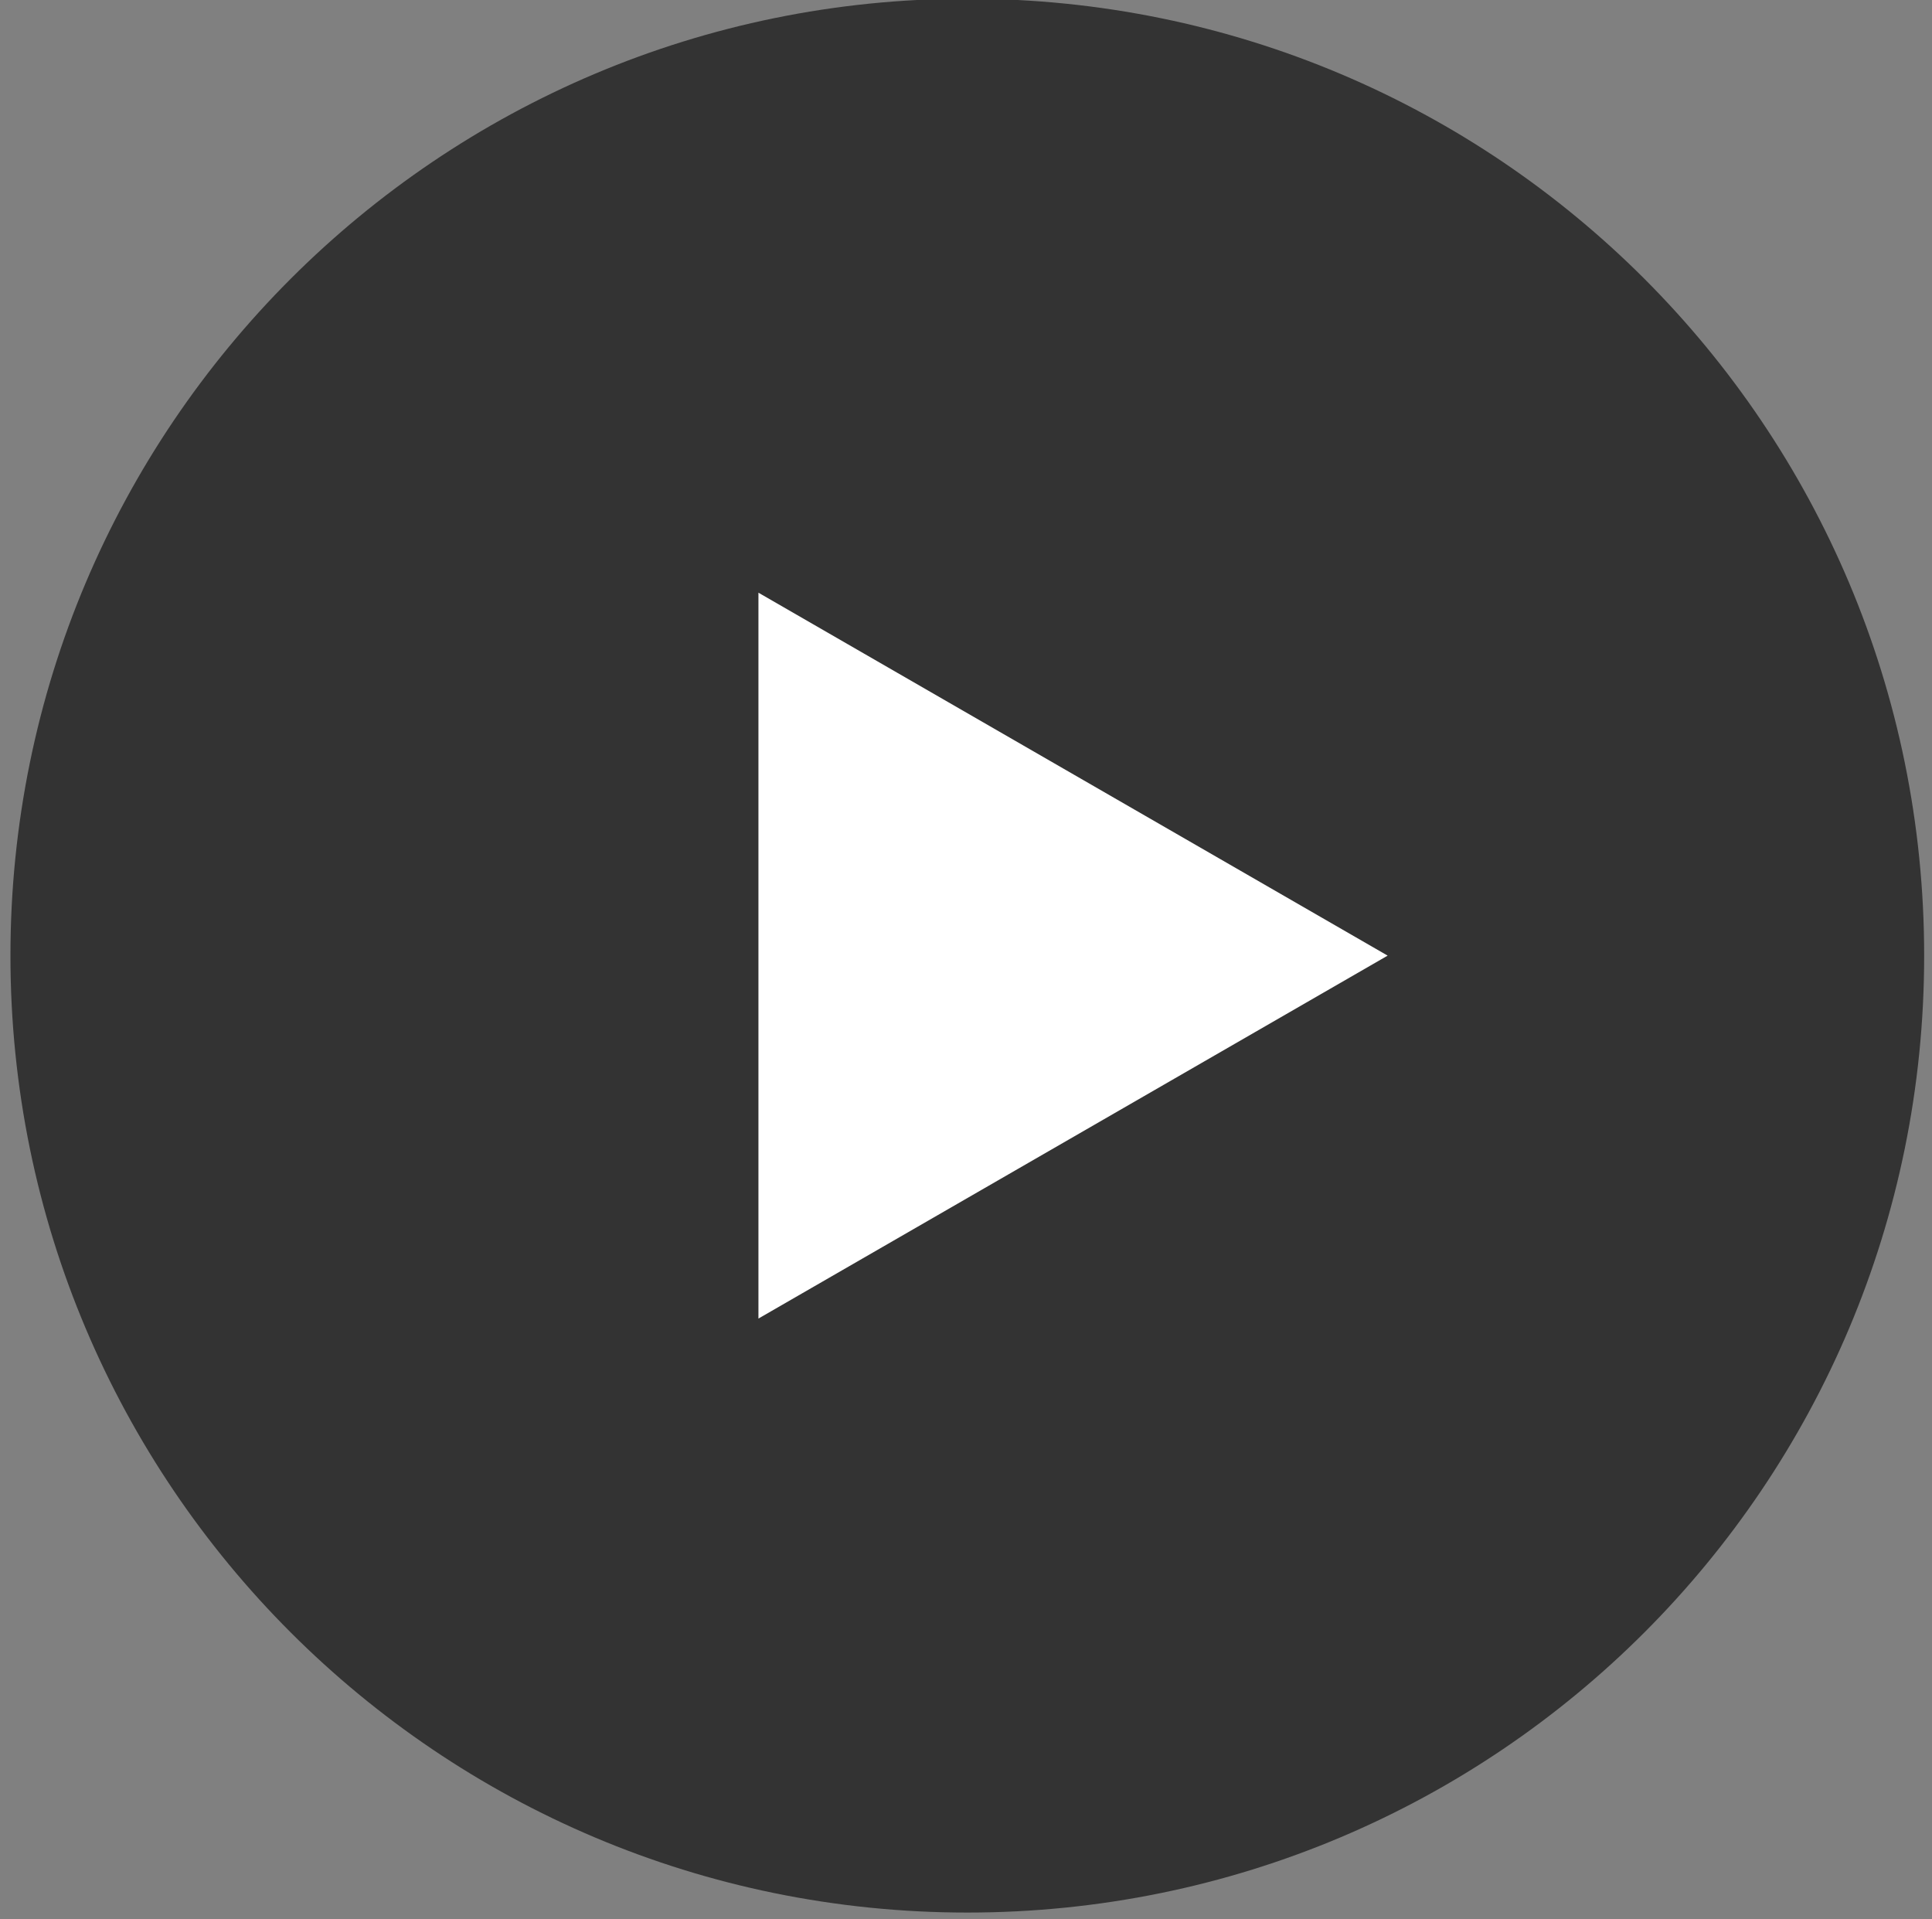
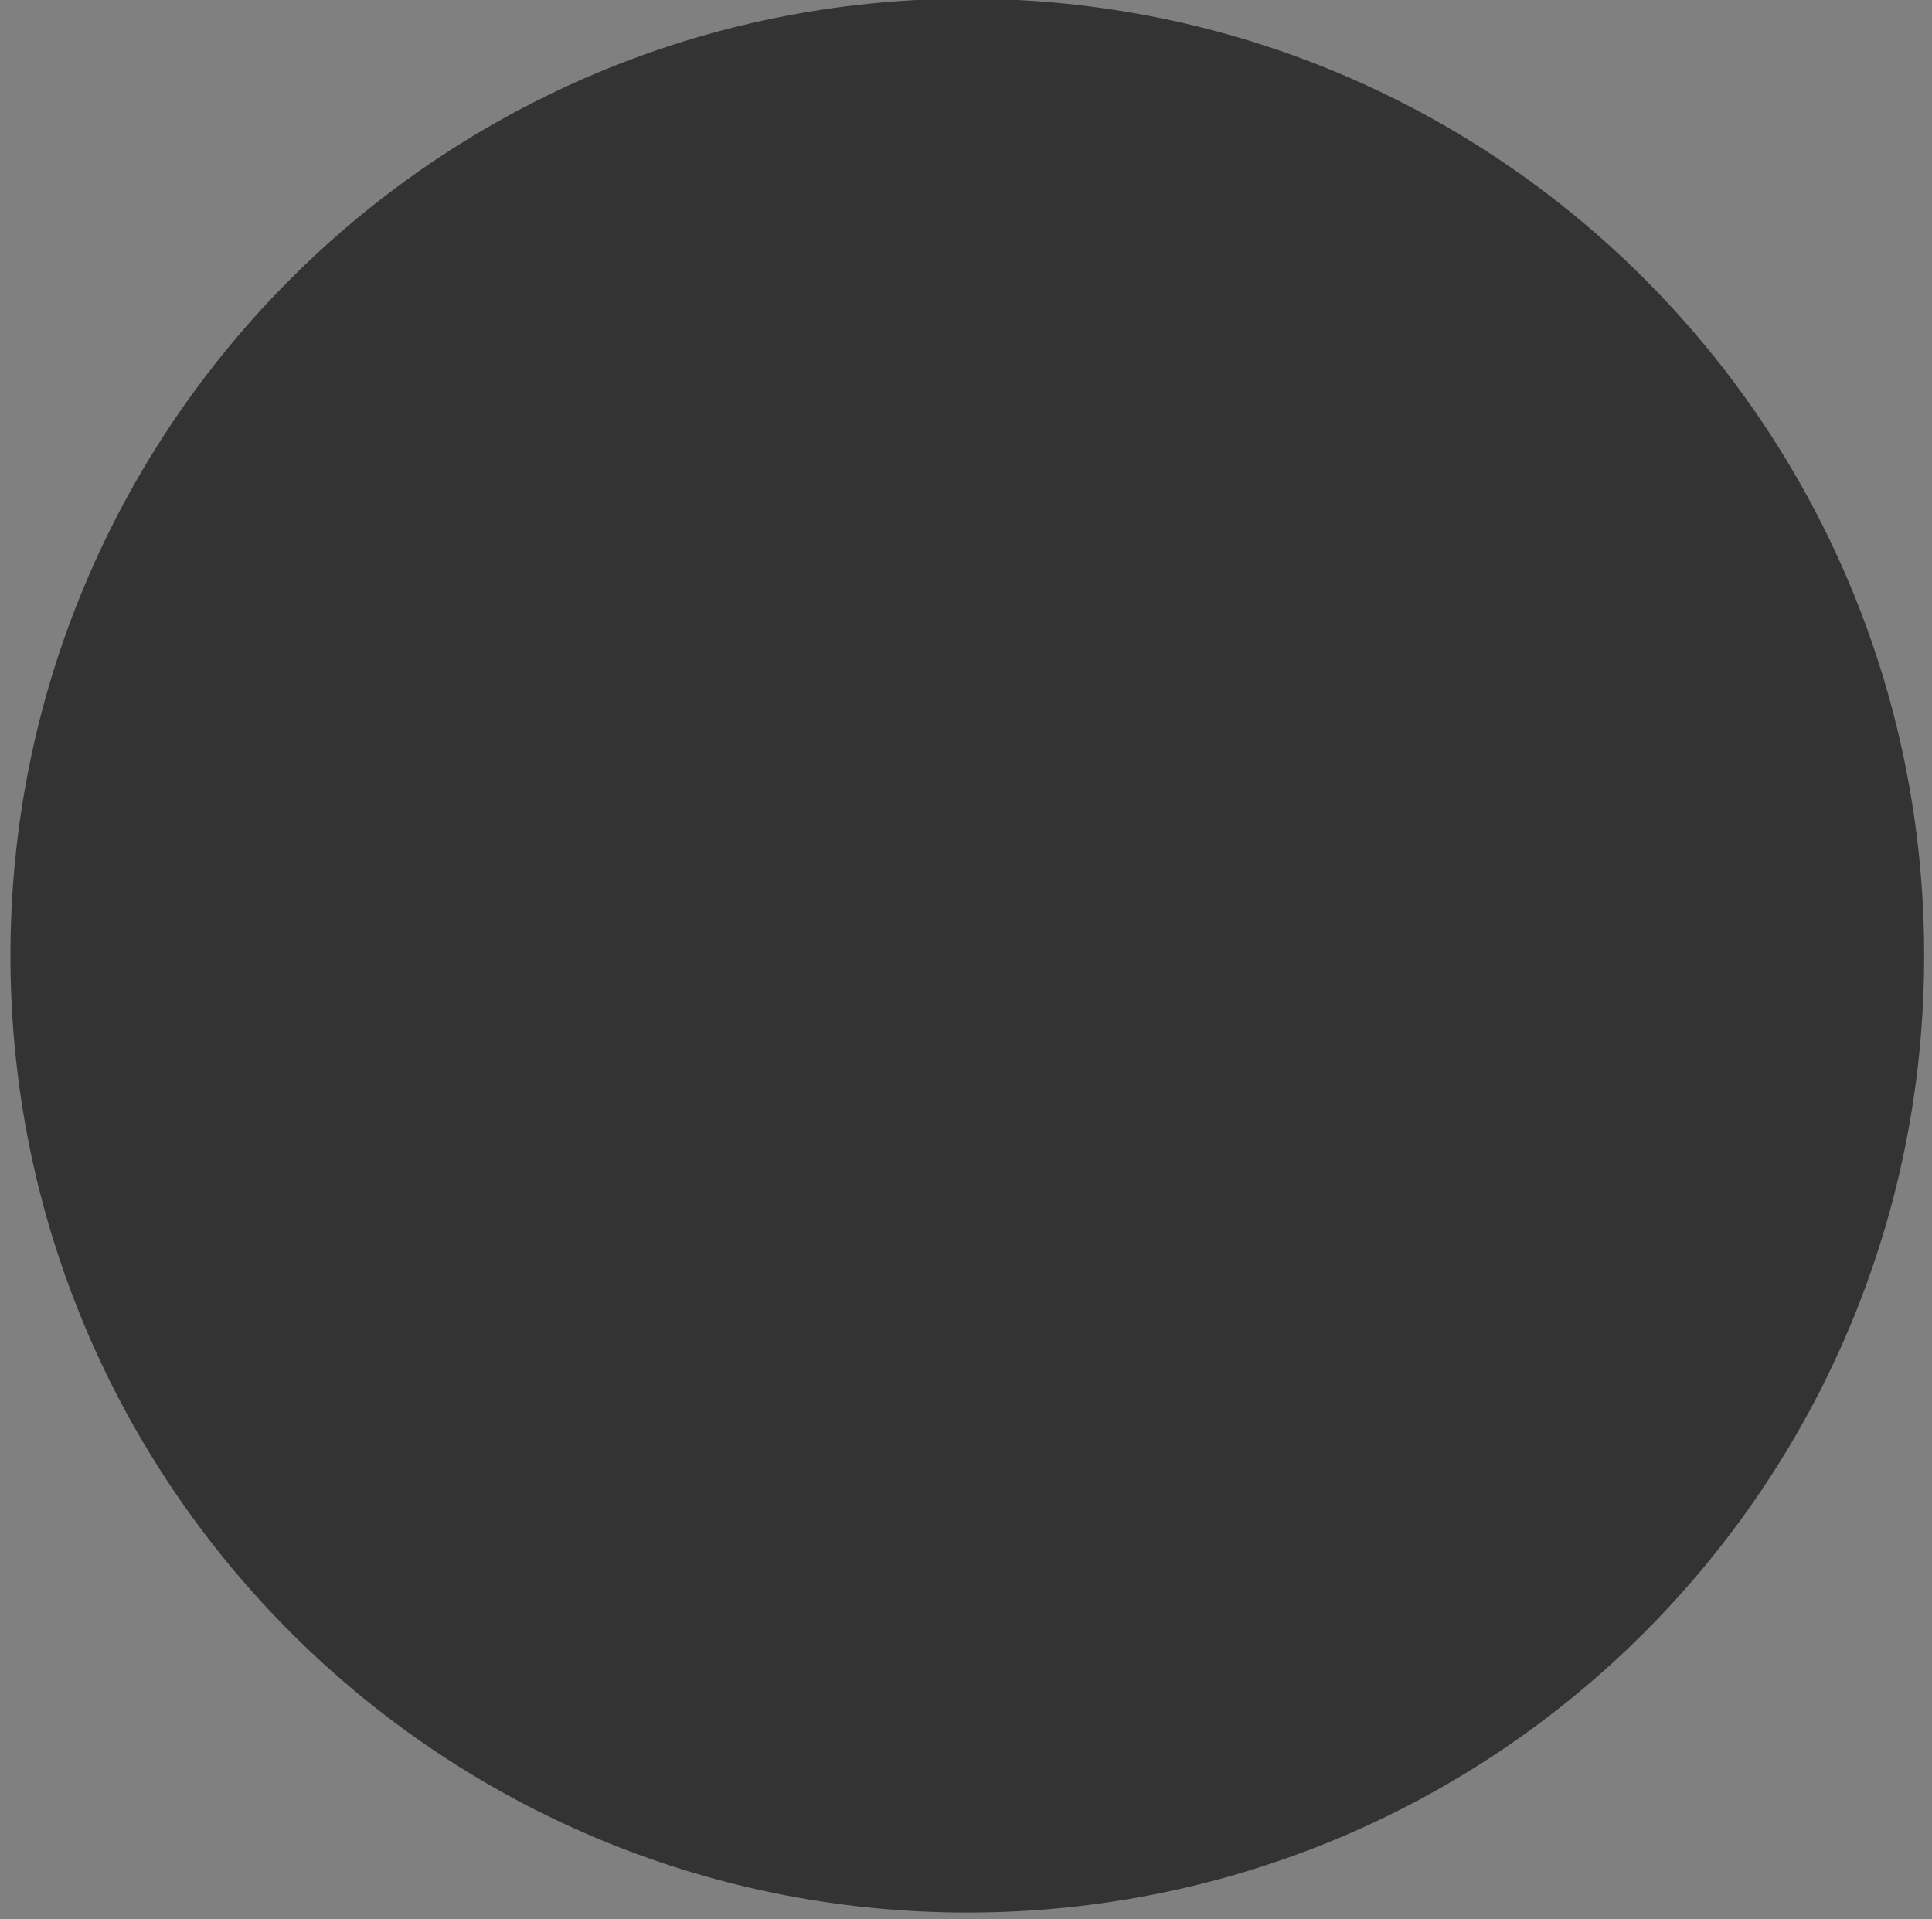
<svg xmlns="http://www.w3.org/2000/svg" version="1.2" viewBox="0 0 148 147" width="148" height="147">
  <rect x="0" y="0" width="148" height="147" fill="#808080" stroke="none" />
  <style>.a{fill:#333}.b{fill:#fff}</style>
  <path class="a" d="m74.1 146.5c-40.5 0-73.3-32.8-73.3-73.3 0-40.5 32.8-73.3 73.3-73.3 40.6 0 73.3 32.8 73.3 73.3 0 40.5-32.7 73.3-73.3 73.3z" />
-   <path class="b" d="m106.3 73.2l-48.2-27.8v55.6z" />
</svg>